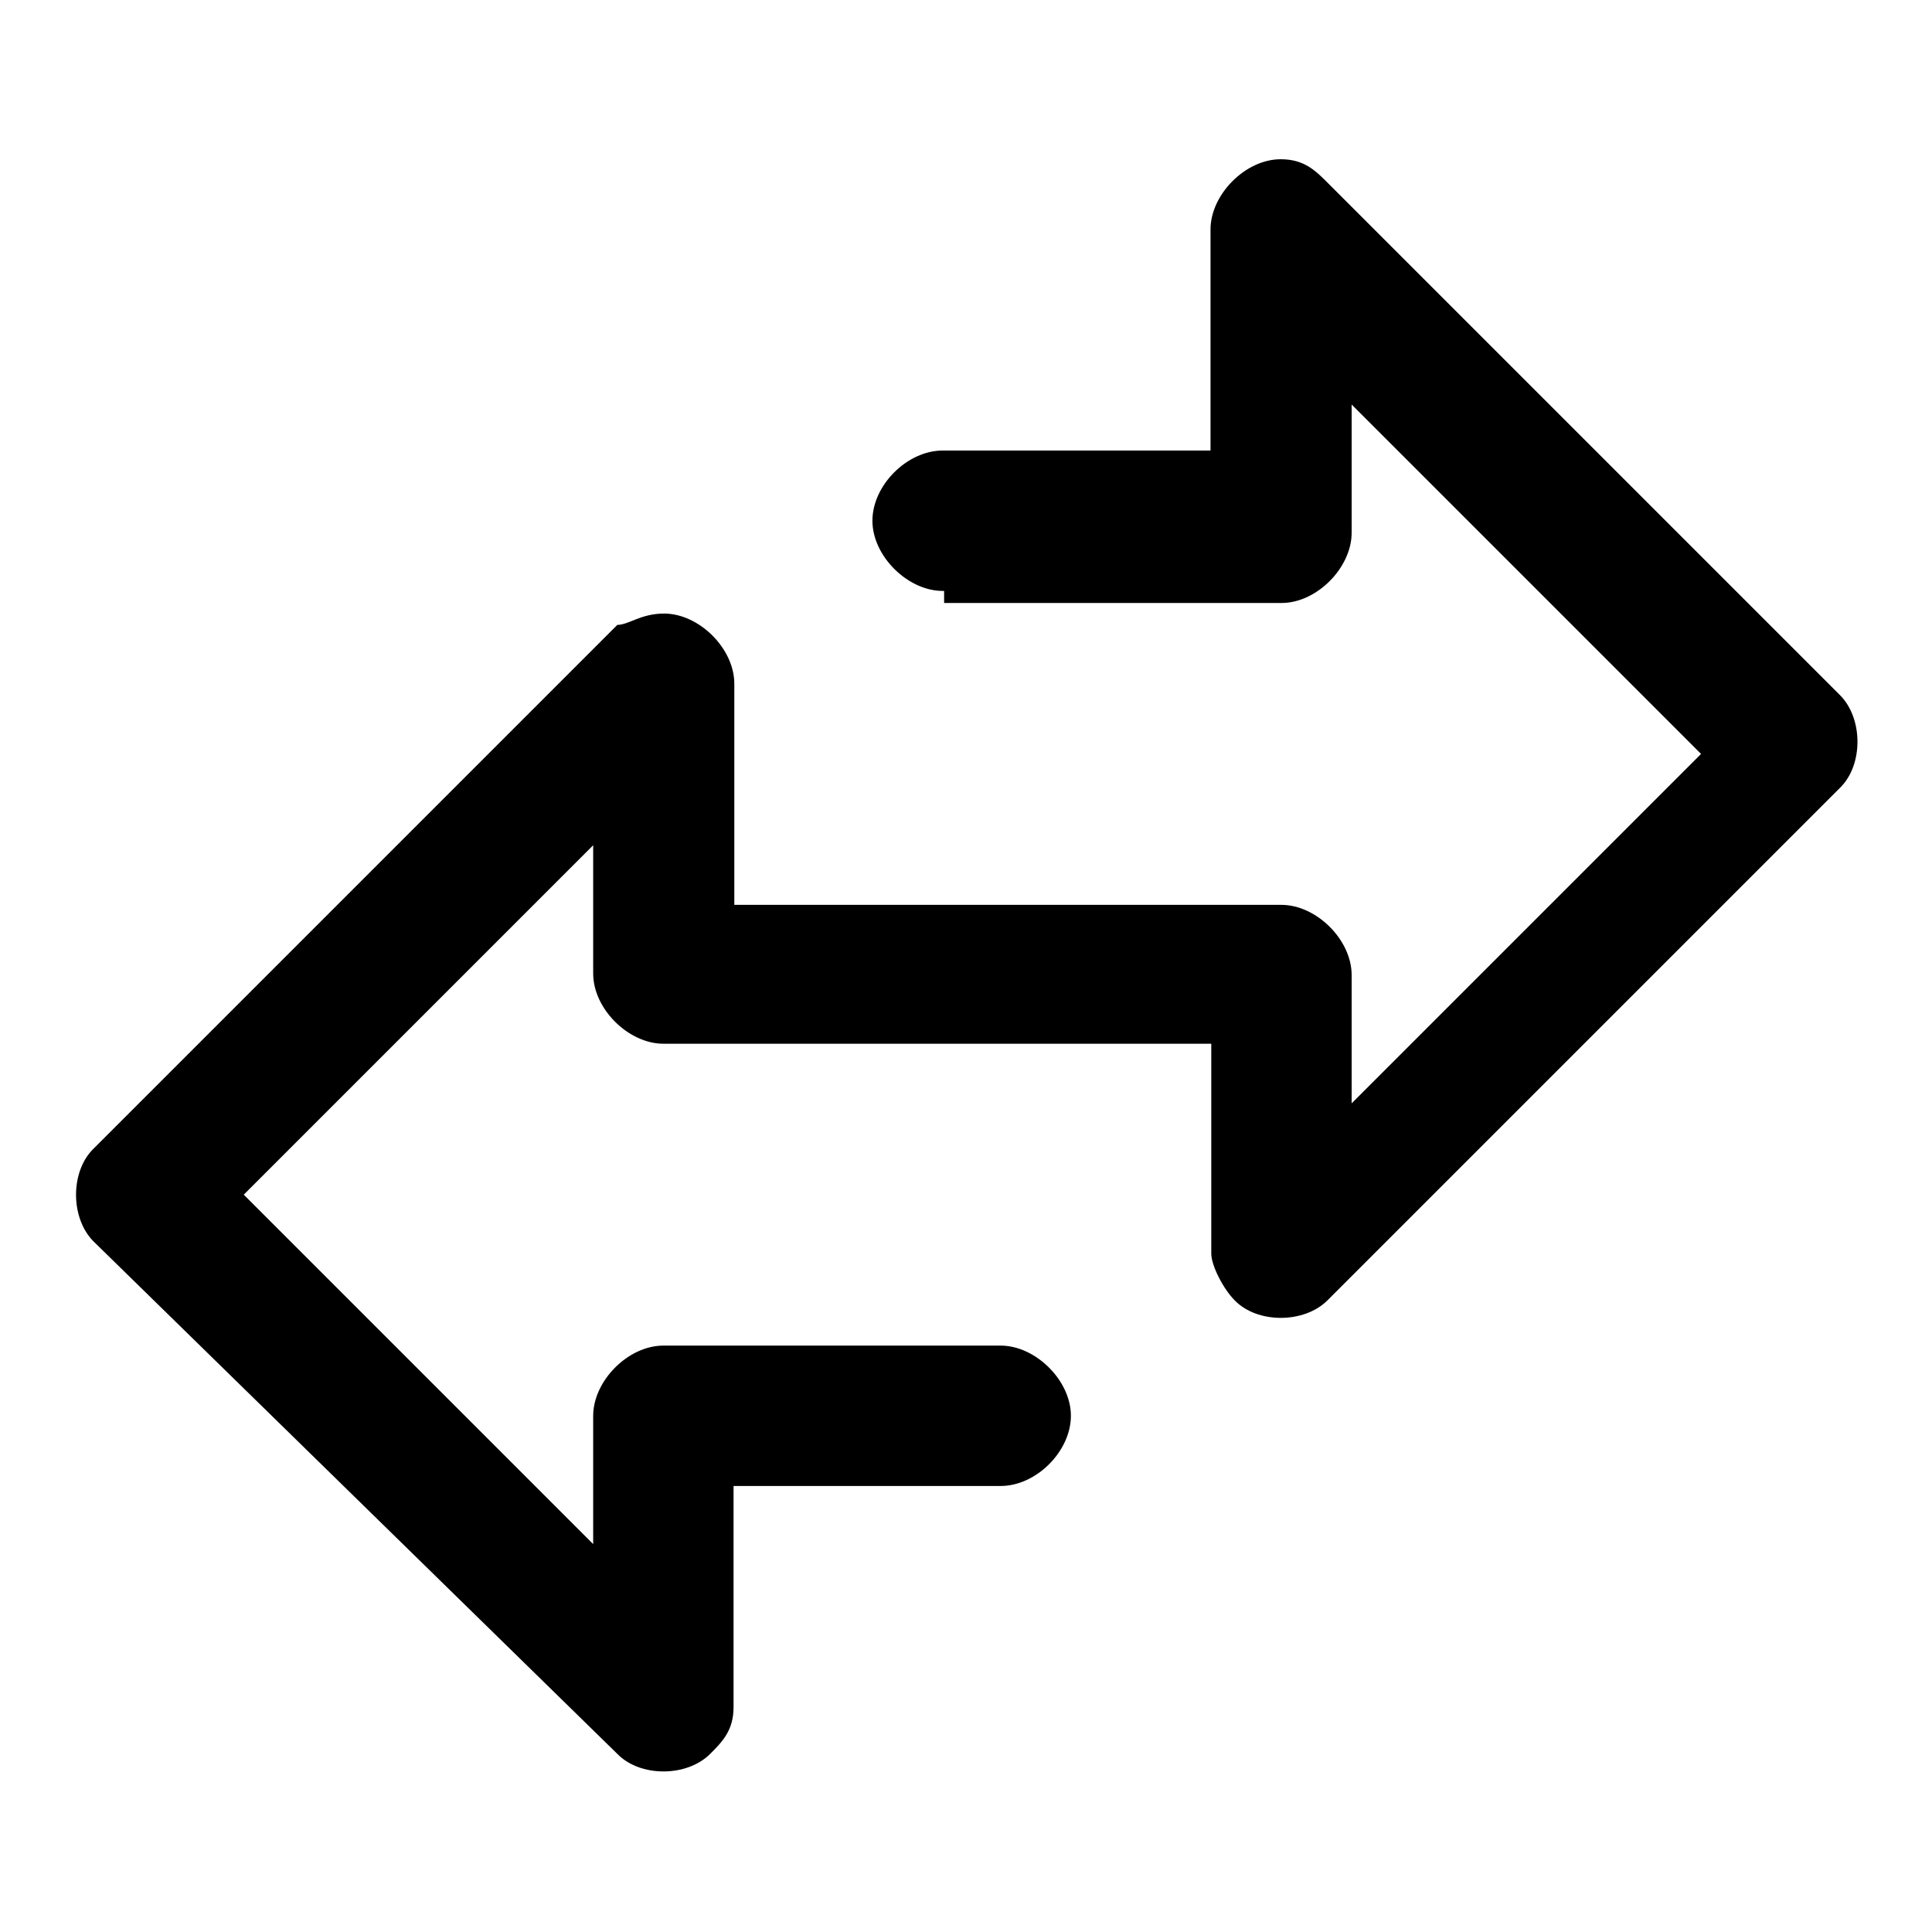
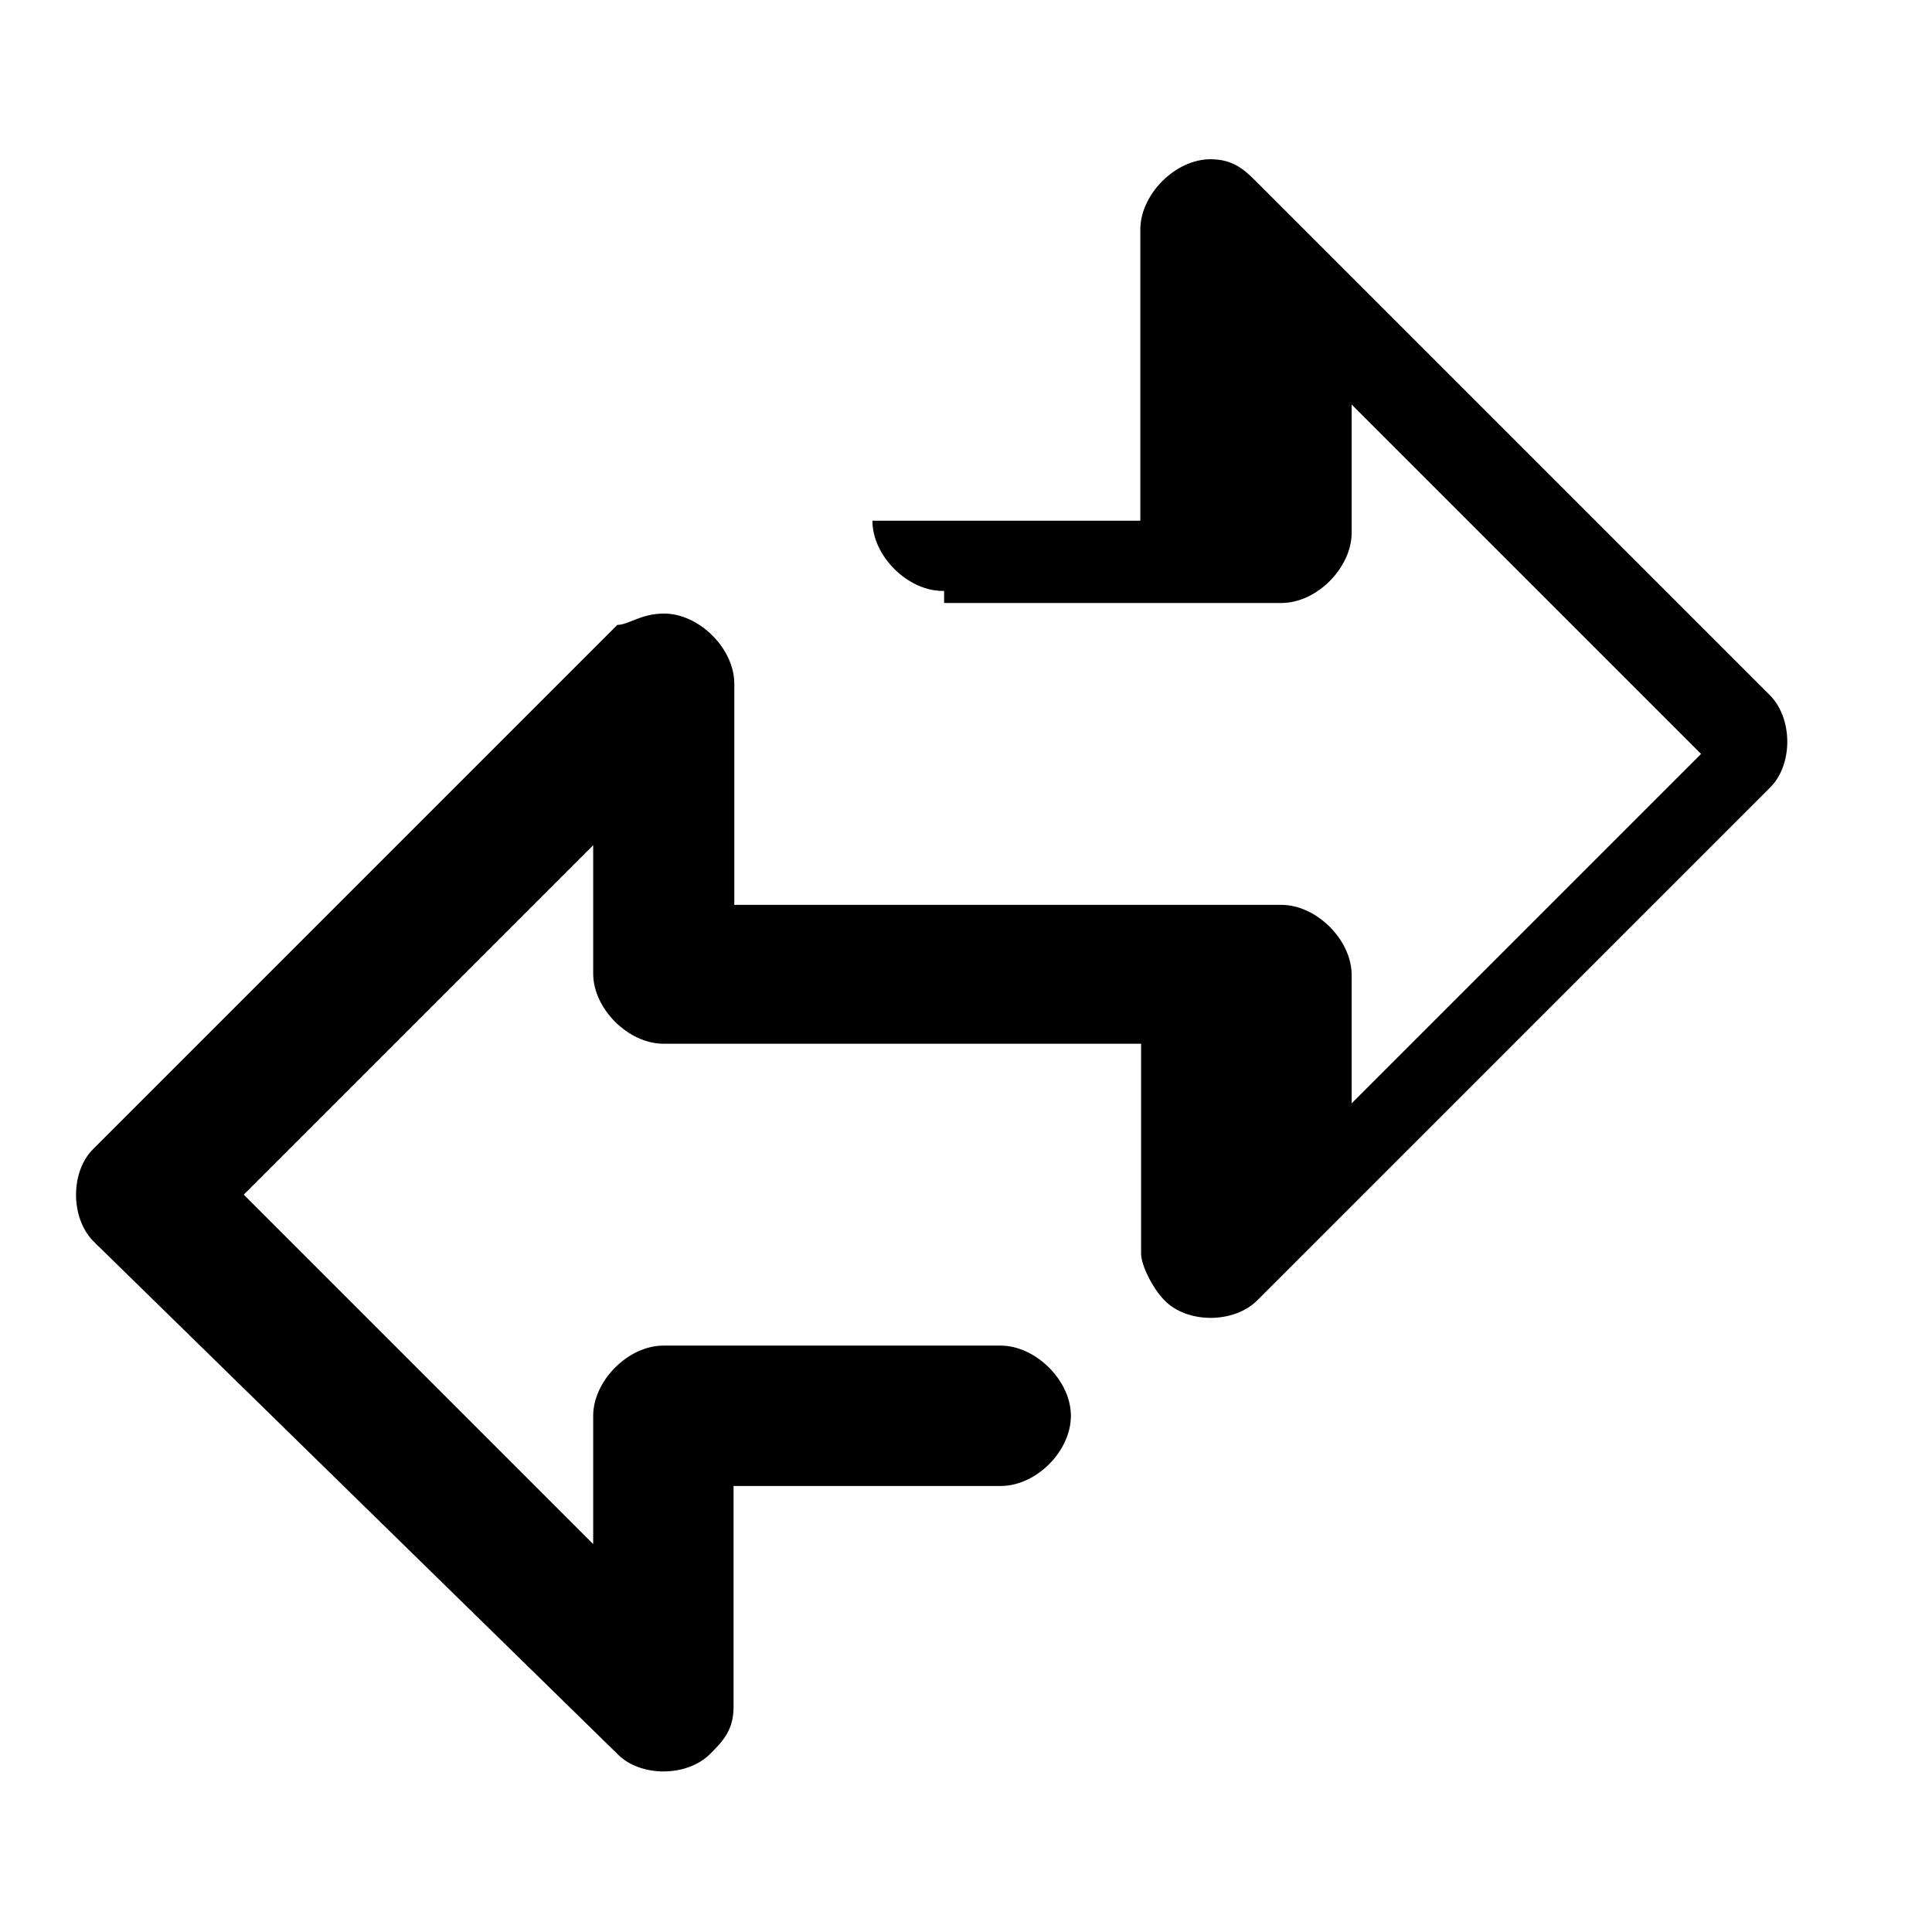
<svg xmlns="http://www.w3.org/2000/svg" version="1.1" x="0px" y="0px" viewBox="0 0 256 256" enable-background="new 0 0 256 256" xml:space="preserve">
  <g>
-     <path fill="#000000" d="M124.9,78.3c-4.6,0-9.3-4.6-9.3-9.3s4.6-9.3,9.3-9.3h35.5V30.4c0-4.6,4.6-9.3,9.3-9.3 c3.1,0,4.6,1.5,6.2,3.1l67.9,67.9c3.1,3.1,3.1,9.3,0,12.3l-67.9,67.9c-3.1,3.1-9.3,3.1-12.3,0c-1.5-1.5-3.1-4.6-3.1-6.2v-27.8H87.9 c-4.6,0-9.3-4.6-9.3-9.3v-17l-46.3,46.3l46.3,46.3v-17c0-4.6,4.6-9.3,9.3-9.3h44.7c4.6,0,9.3,4.6,9.3,9.3s-4.6,9.3-9.3,9.3H97.2 v29.3c0,3.1-1.5,4.6-3.1,6.2c-3.1,3.1-9.3,3.1-12.3,0l-69.4-67.9c-3.1-3.1-3.1-9.3,0-12.3l69.4-69.4c1.5,0,3.1-1.5,6.2-1.5 c4.6,0,9.3,4.6,9.3,9.3v29.3h72.5c4.6,0,9.3,4.6,9.3,9.3v17l46.3-46.3l-46.3-46.3v17c0,4.6-4.6,9.3-9.3,9.3h-44.7V78.3z" />
+     <path fill="#000000" d="M124.9,78.3c-4.6,0-9.3-4.6-9.3-9.3h35.5V30.4c0-4.6,4.6-9.3,9.3-9.3 c3.1,0,4.6,1.5,6.2,3.1l67.9,67.9c3.1,3.1,3.1,9.3,0,12.3l-67.9,67.9c-3.1,3.1-9.3,3.1-12.3,0c-1.5-1.5-3.1-4.6-3.1-6.2v-27.8H87.9 c-4.6,0-9.3-4.6-9.3-9.3v-17l-46.3,46.3l46.3,46.3v-17c0-4.6,4.6-9.3,9.3-9.3h44.7c4.6,0,9.3,4.6,9.3,9.3s-4.6,9.3-9.3,9.3H97.2 v29.3c0,3.1-1.5,4.6-3.1,6.2c-3.1,3.1-9.3,3.1-12.3,0l-69.4-67.9c-3.1-3.1-3.1-9.3,0-12.3l69.4-69.4c1.5,0,3.1-1.5,6.2-1.5 c4.6,0,9.3,4.6,9.3,9.3v29.3h72.5c4.6,0,9.3,4.6,9.3,9.3v17l46.3-46.3l-46.3-46.3v17c0,4.6-4.6,9.3-9.3,9.3h-44.7V78.3z" />
  </g>
</svg>